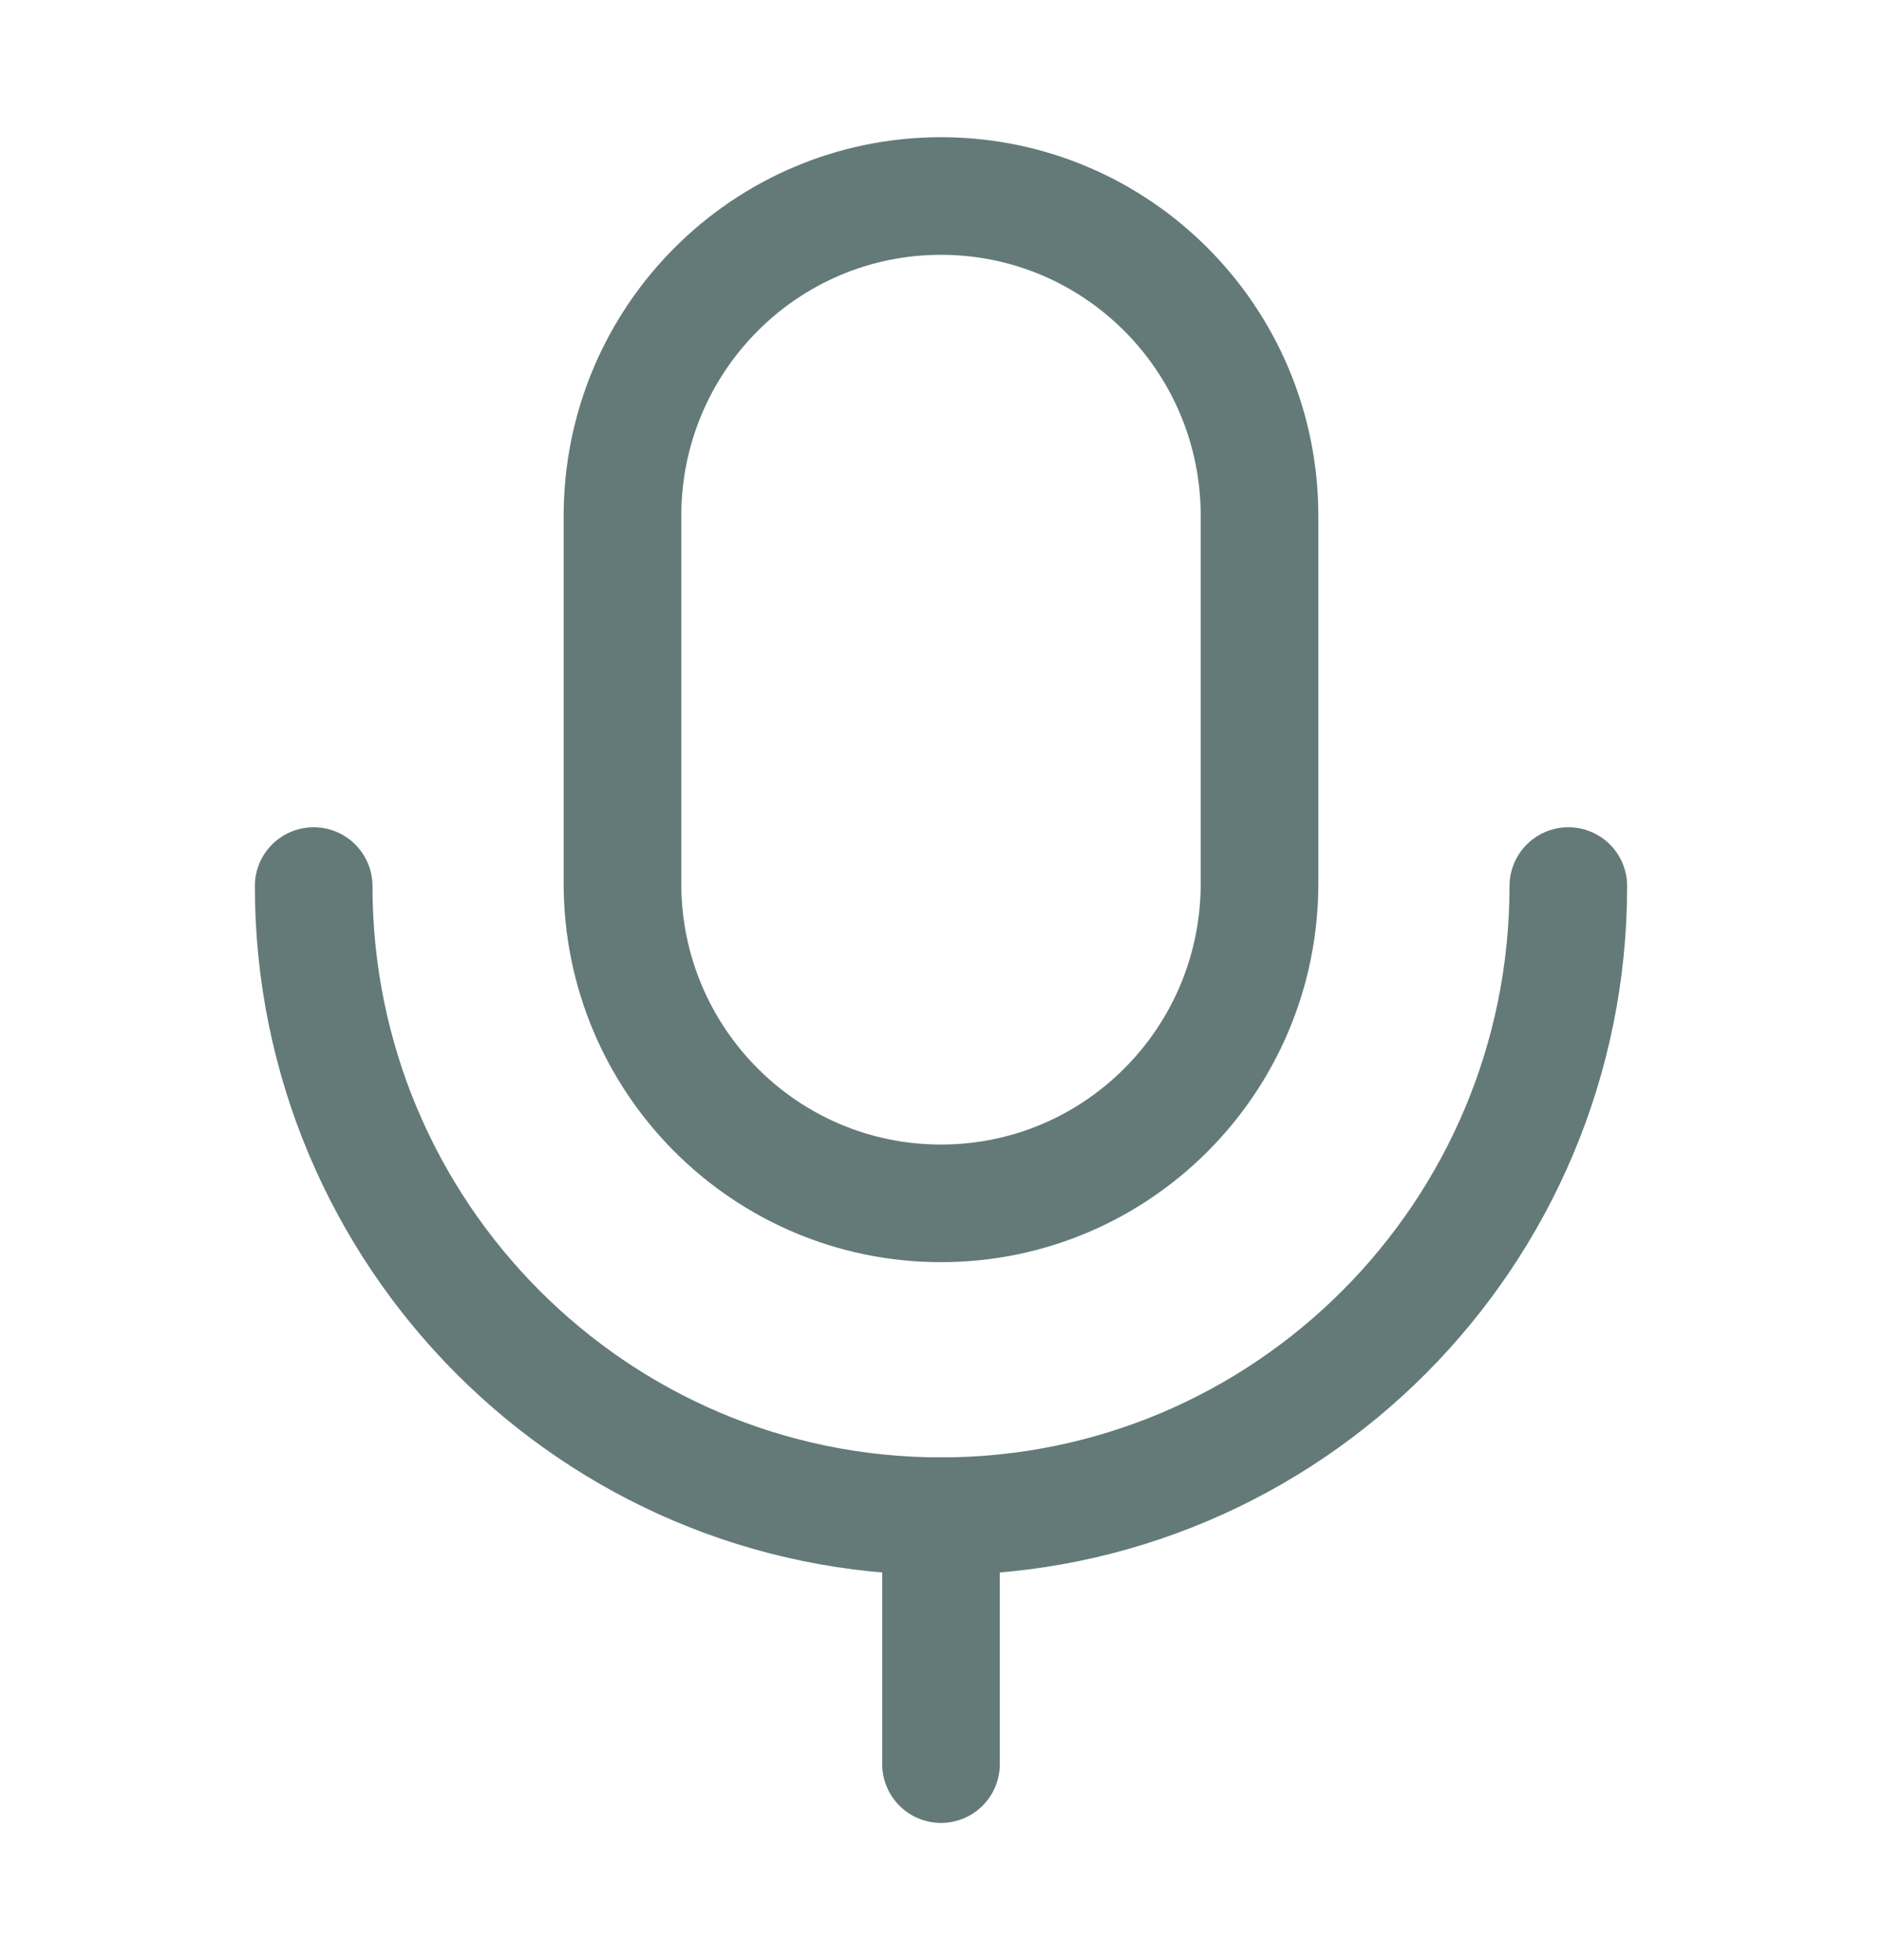
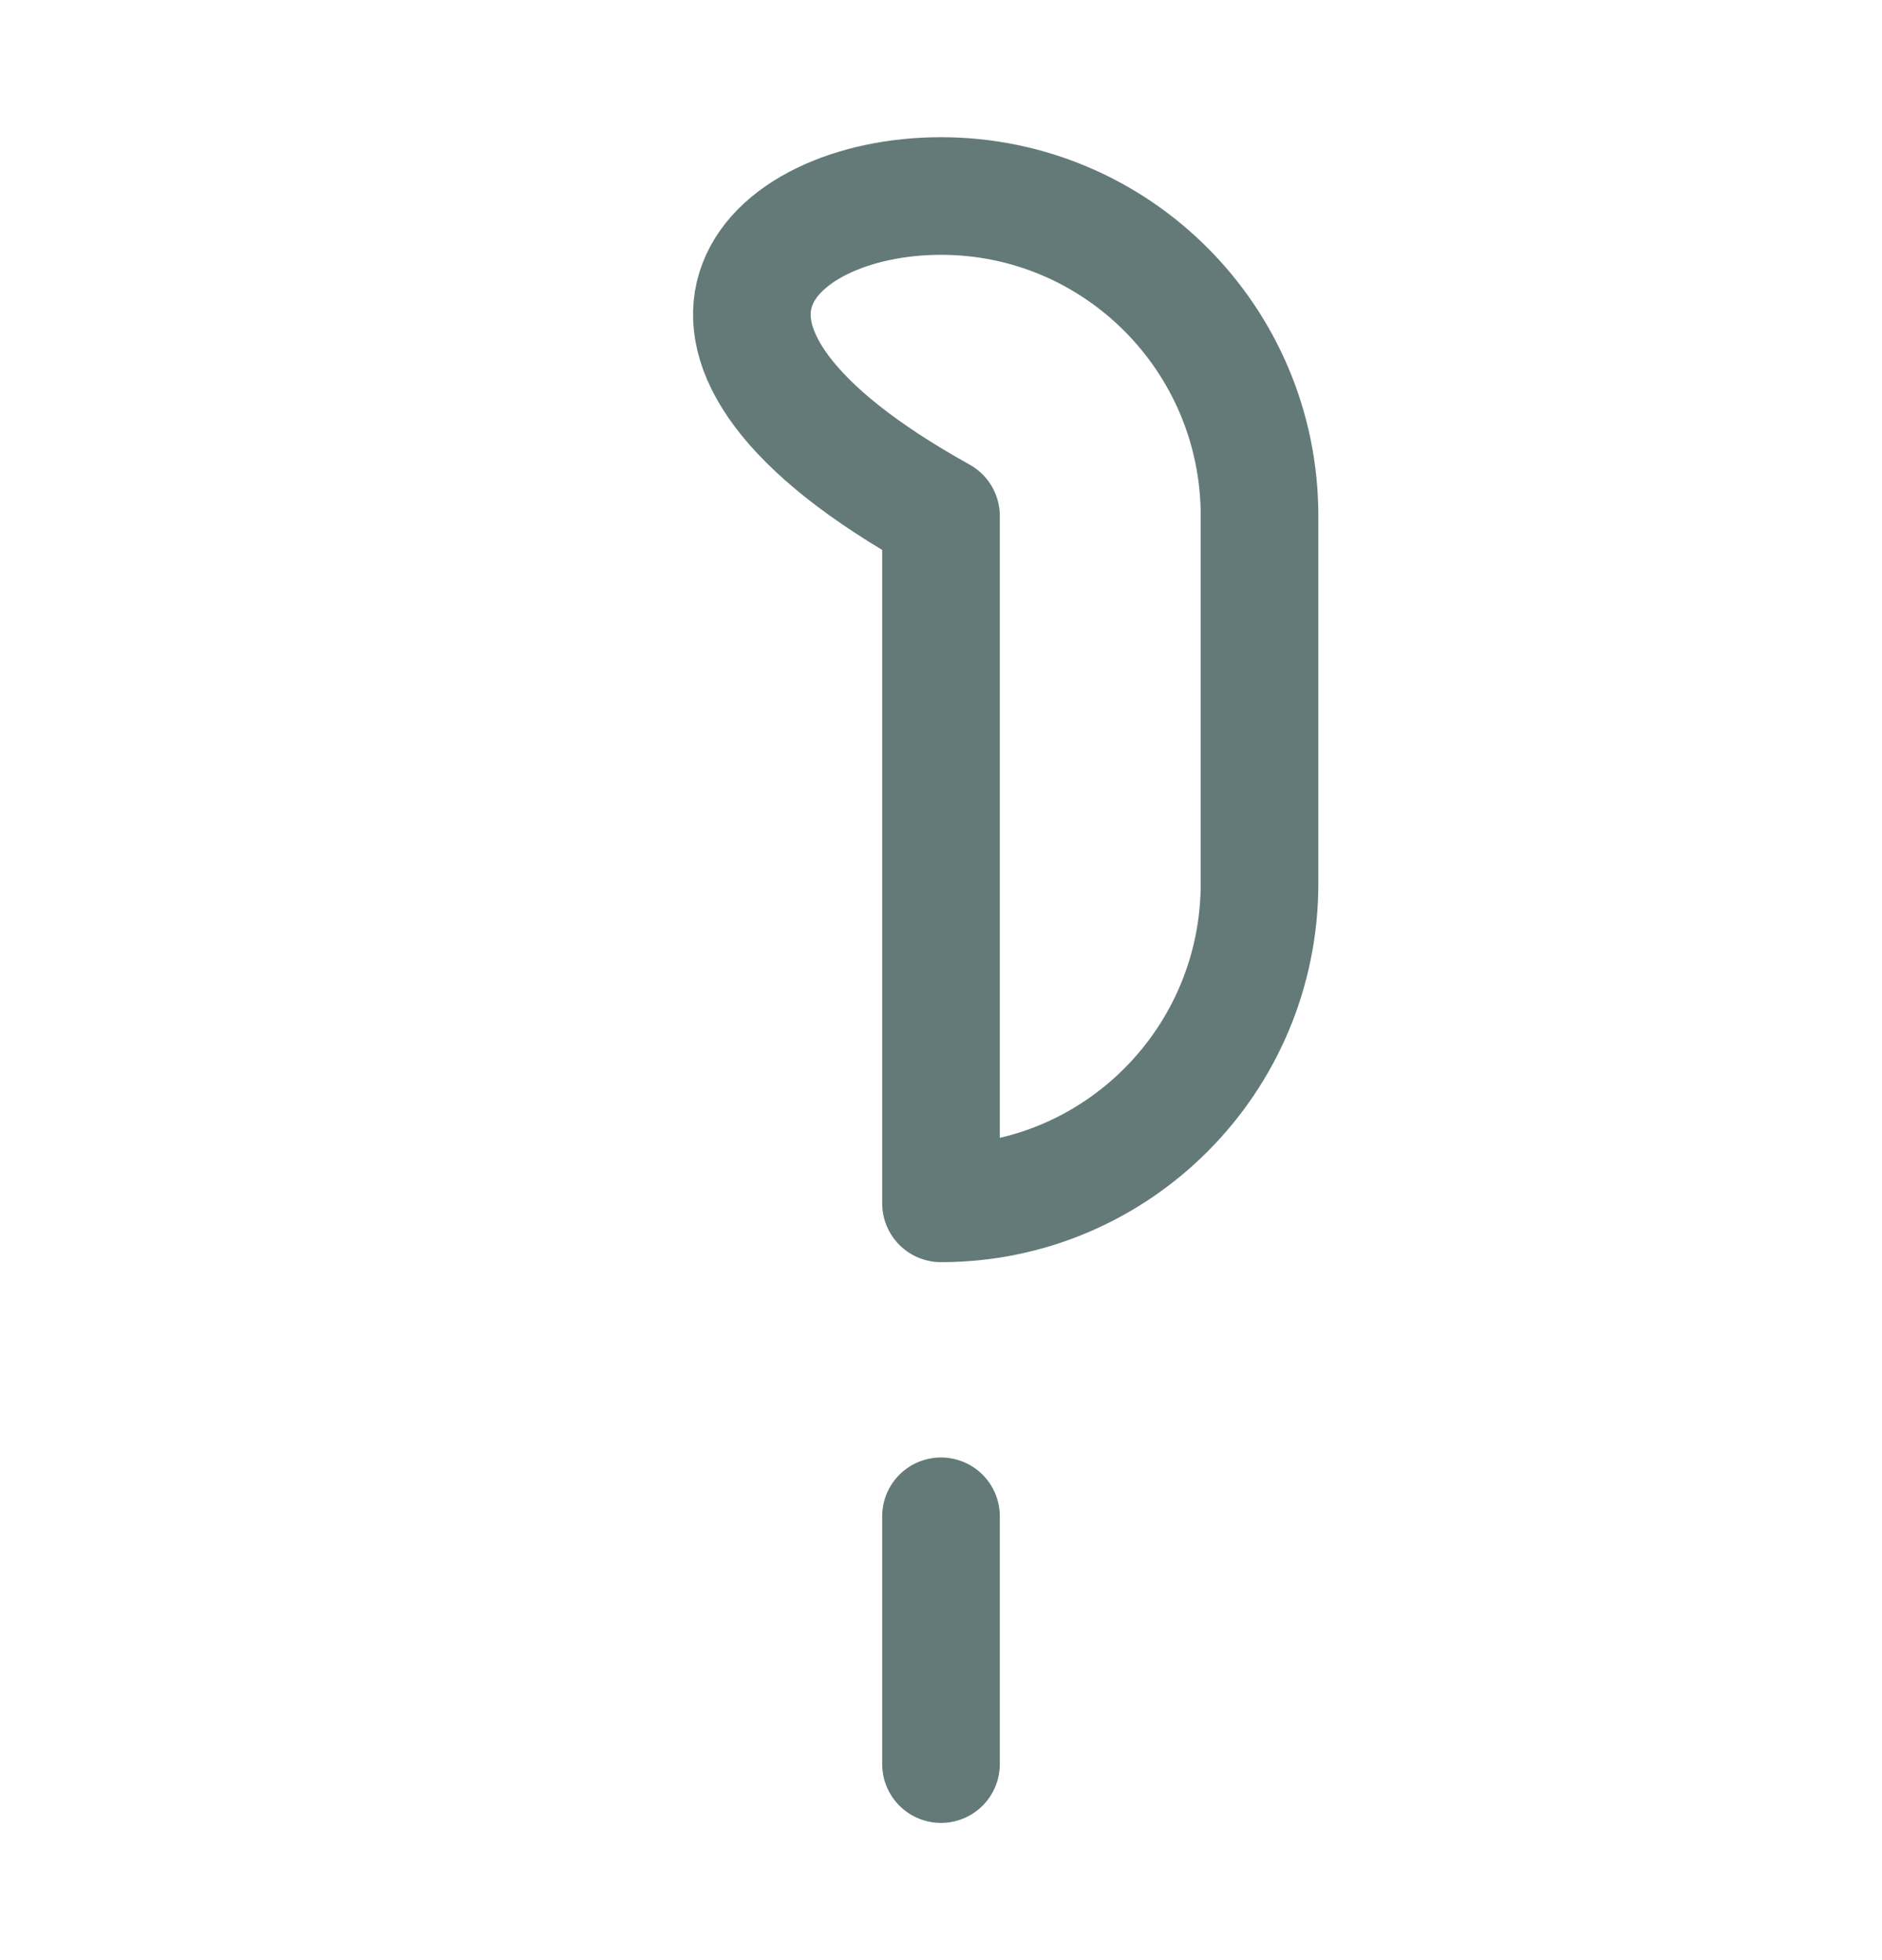
<svg xmlns="http://www.w3.org/2000/svg" width="24" height="25" viewBox="0 0 24 25" fill="none">
  <g id="Voice">
    <g id="Iconly/Light/Voice">
      <g id="Voice_2">
        <path id="Stroke-1" d="M12 22.5V19.339" stroke="#637A79" stroke-width="1.5" stroke-linecap="round" stroke-linejoin="round" />
-         <path id="Stroke-3" fill-rule="evenodd" clip-rule="evenodd" d="M12 15.348C9.756 15.348 7.938 13.522 7.938 11.268V6.581C7.938 4.327 9.756 2.5 12 2.5C14.244 2.5 16.062 4.327 16.062 6.581V11.268C16.062 13.522 14.244 15.348 12 15.348Z" stroke="#637A79" stroke-width="1.5" stroke-linecap="round" stroke-linejoin="round" />
-         <path id="Stroke-5" d="M20 11.301C20 15.739 16.419 19.338 11.999 19.338C7.581 19.338 4 15.739 4 11.301" stroke="#637A79" stroke-width="1.5" stroke-linecap="round" stroke-linejoin="round" />
+         <path id="Stroke-3" fill-rule="evenodd" clip-rule="evenodd" d="M12 15.348V6.581C7.938 4.327 9.756 2.5 12 2.5C14.244 2.5 16.062 4.327 16.062 6.581V11.268C16.062 13.522 14.244 15.348 12 15.348Z" stroke="#637A79" stroke-width="1.5" stroke-linecap="round" stroke-linejoin="round" />
      </g>
    </g>
  </g>
</svg>